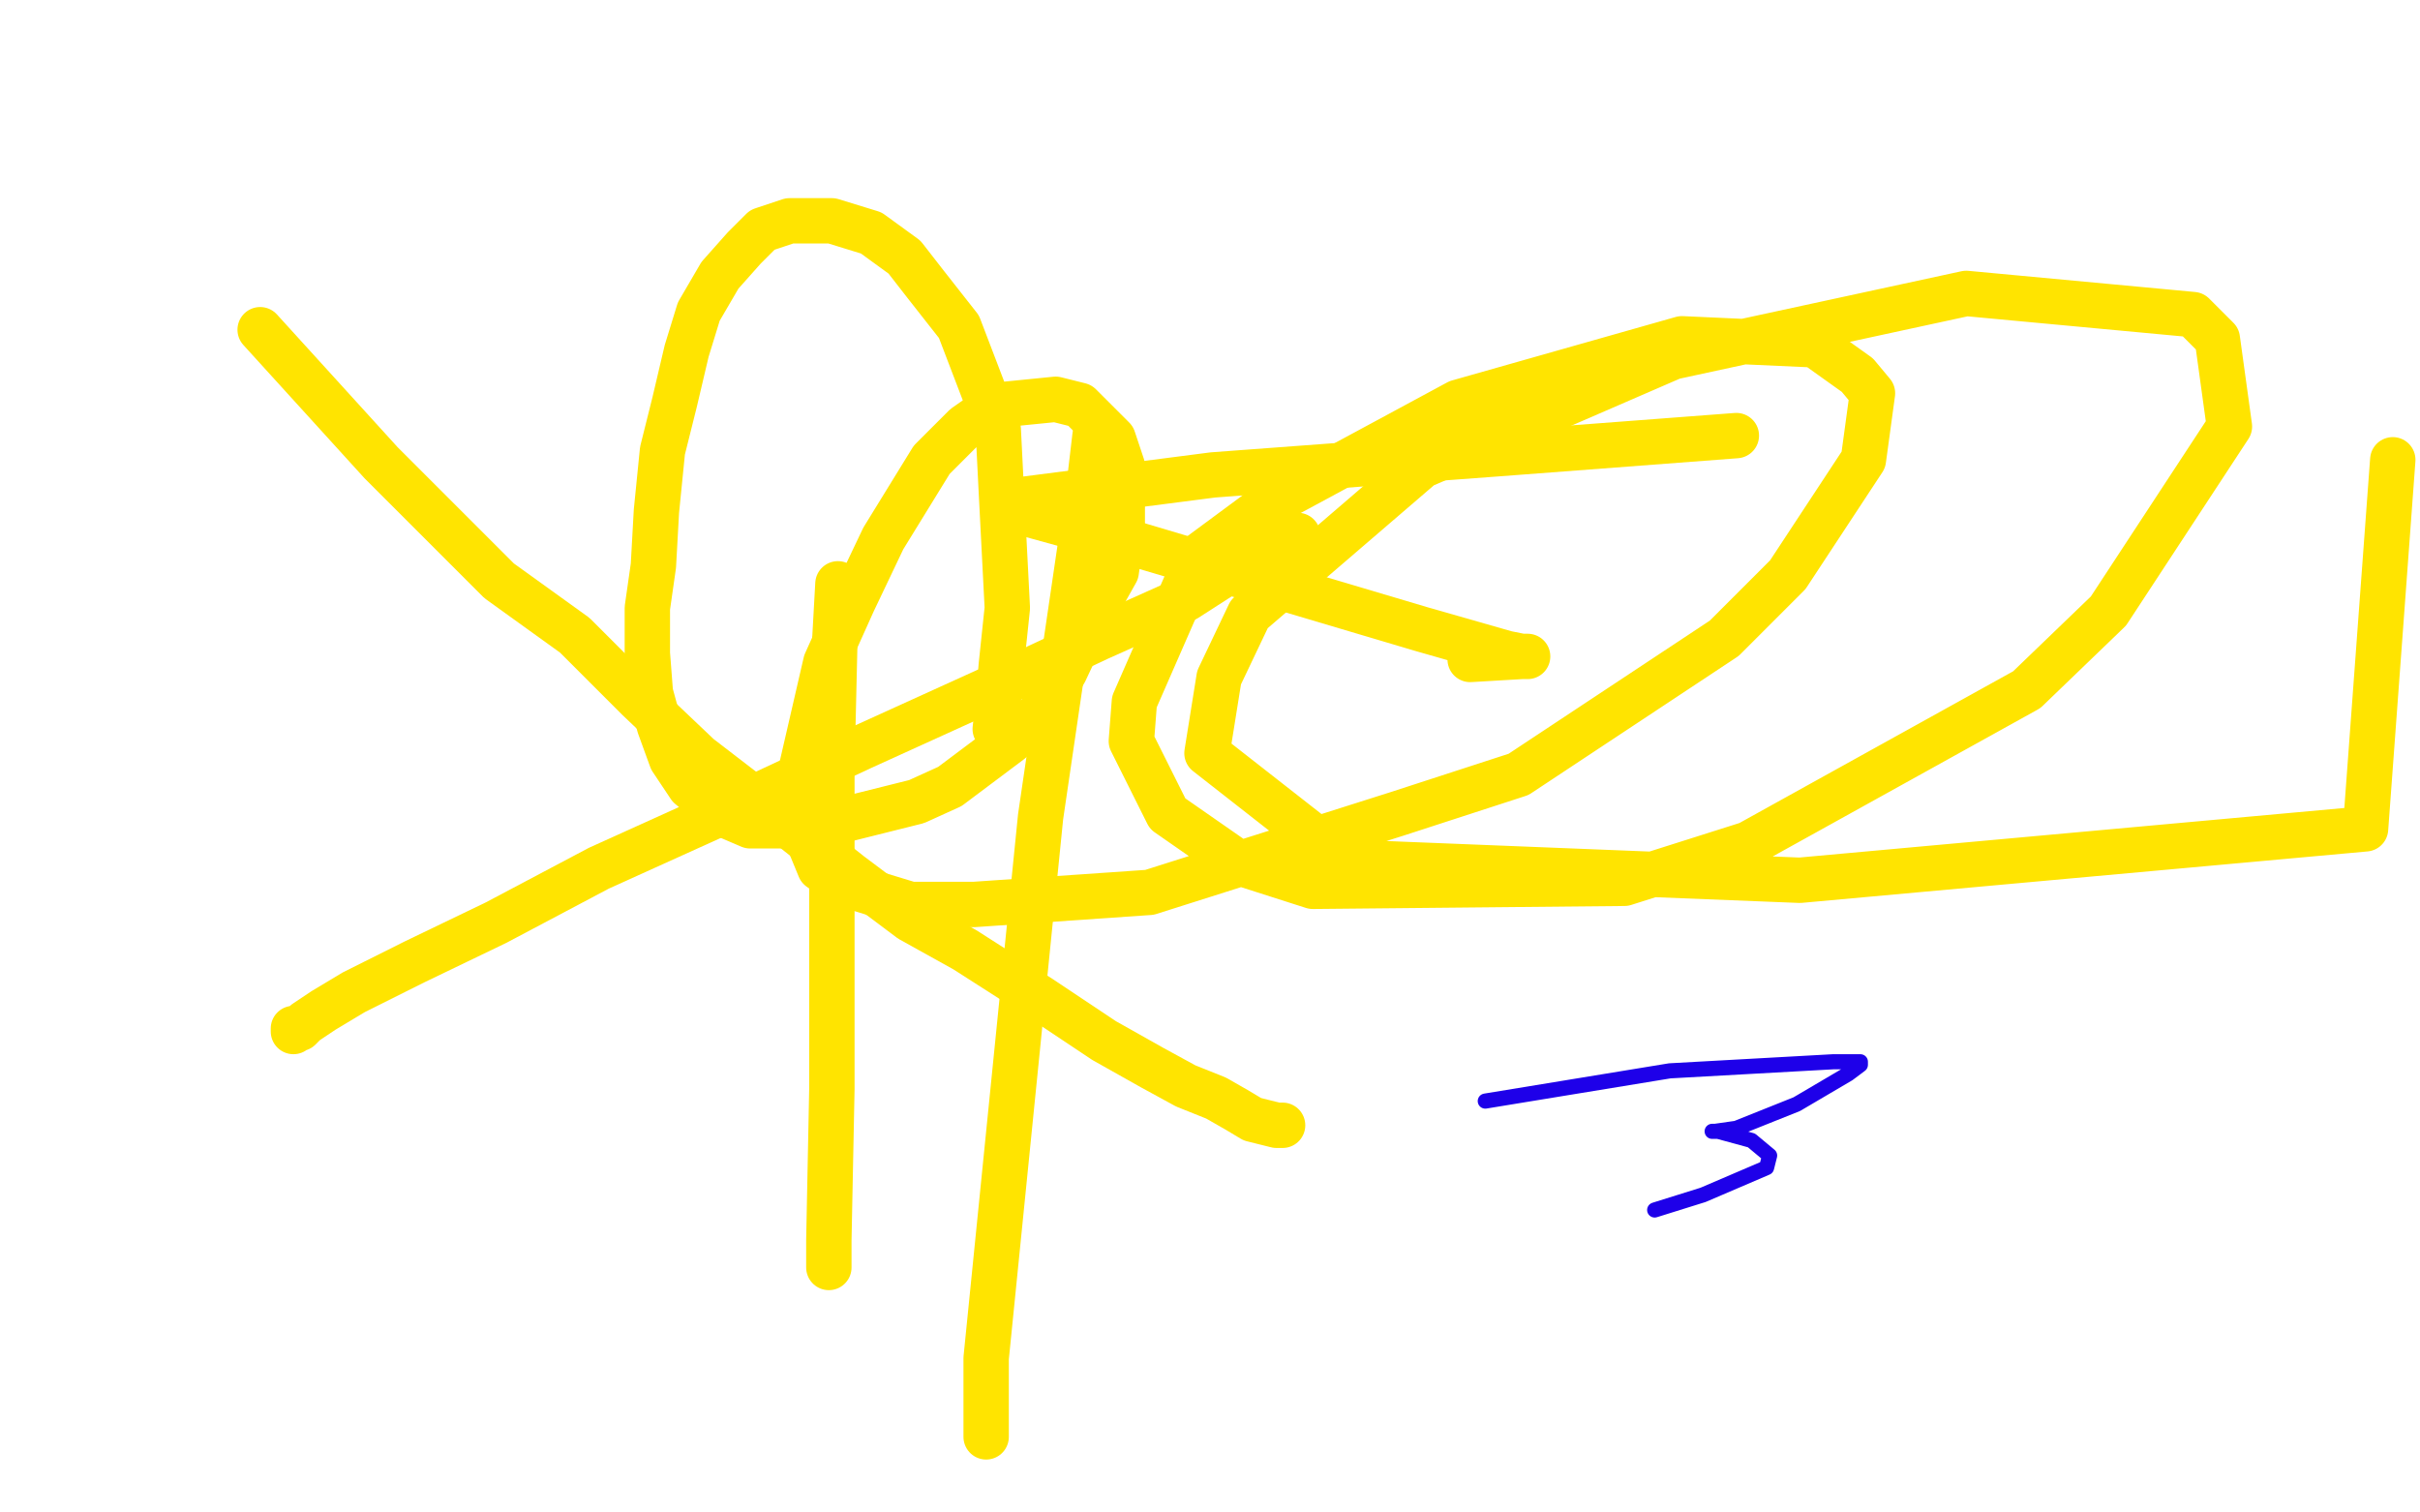
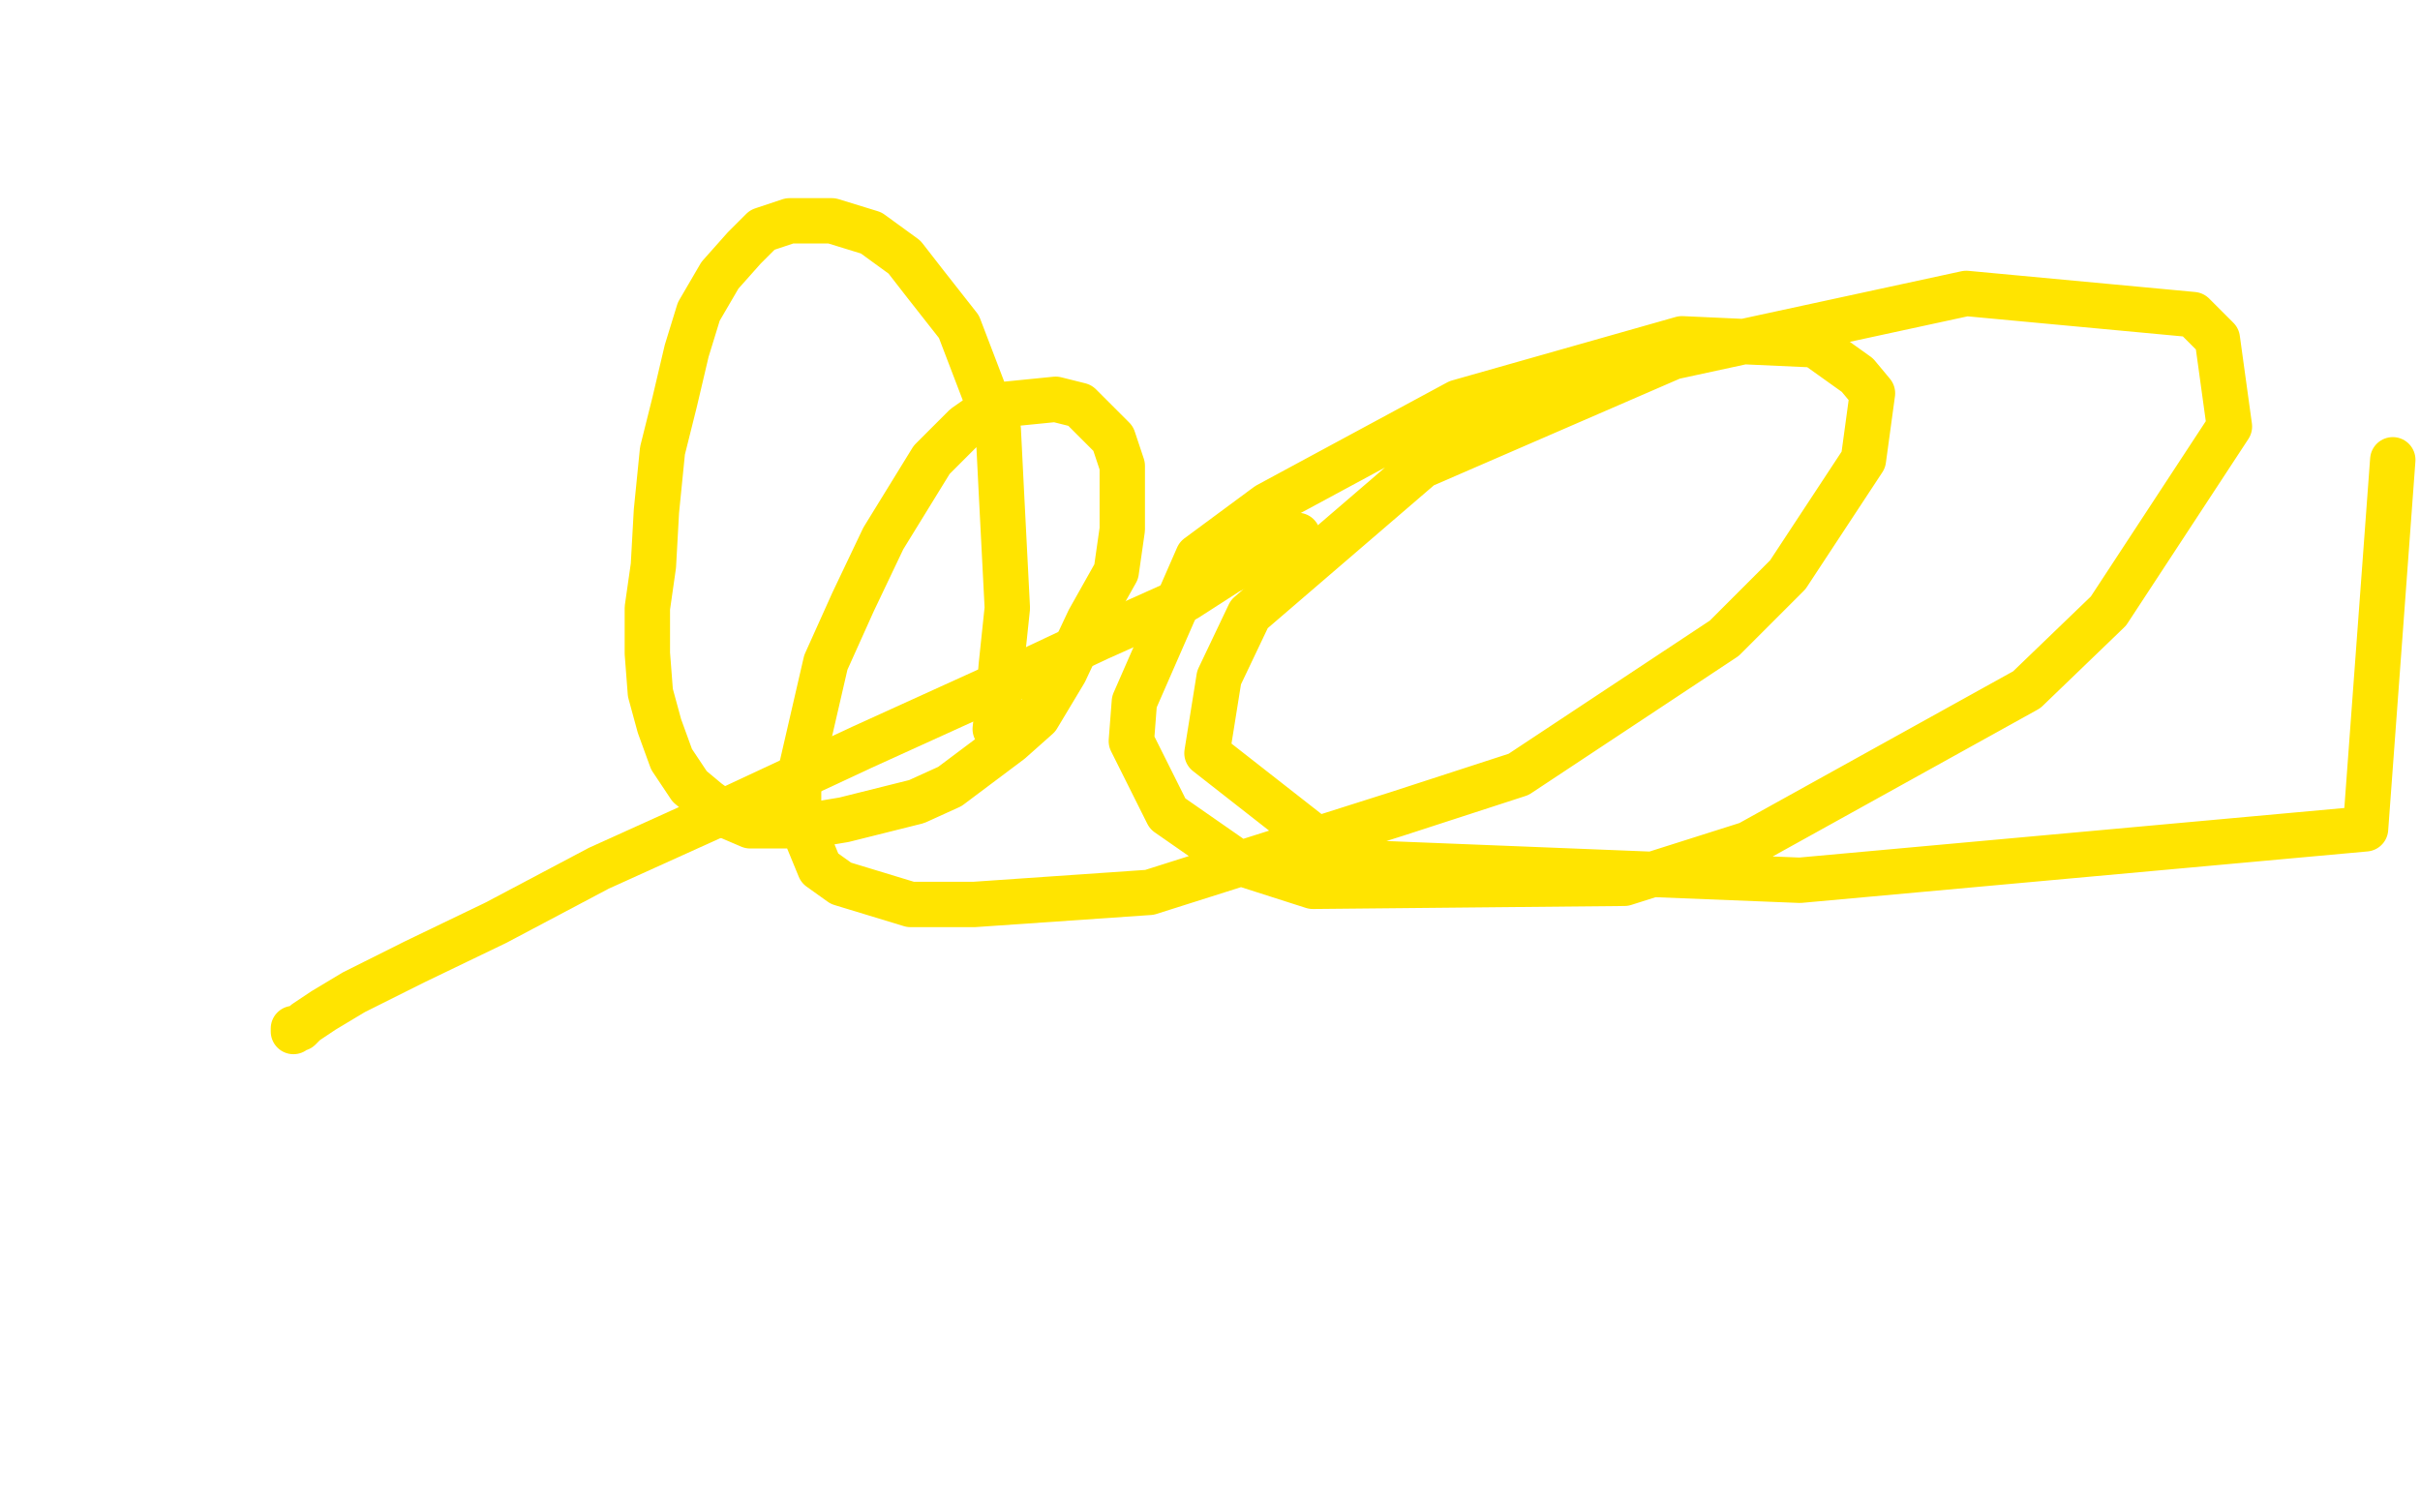
<svg xmlns="http://www.w3.org/2000/svg" width="800" height="500" version="1.1" style="stroke-antialiasing: false">
  <desc>This SVG has been created on https://colorillo.com/</desc>
  <rect x="0" y="0" width="800" height="500" style="fill: rgb(255,255,255); stroke-width:0" />
-   <polyline points="86,109 126,153 126,153 142,169 142,169 165,192 165,192 190,210 190,210 211,231 211,231 231,250 231,250 257,270 257,270 281,289 281,289 301,304 301,304 319,314 319,314 344,330 344,330 365,344 365,344 381,353 381,353 392,359 392,359 402,363 402,363 409,367 409,367 414,370 414,370 418,371 418,371 422,372 422,372 424,372 424,372" style="fill: none; stroke: #ffe400; stroke-width: 15; stroke-linejoin: round; stroke-linecap: round; stroke-antialiasing: false; stroke-antialias: 0; opacity: 1.0" />
  <polyline points="429,177 428,177 428,177 427,178 427,178 423,179 423,179 416,184 416,184 406,189 406,189 392,198 392,198 363,211 363,211 329,227 329,227 285,247 285,247 240,268 240,268 198,287 198,287 164,305 164,305 137,318 137,318 117,328 117,328 107,334 107,334 101,338 101,338 99,340 99,340 98,340 98,340 97,340 97,340 97,341" style="fill: none; stroke: #ffe400; stroke-width: 15; stroke-linejoin: round; stroke-linecap: round; stroke-antialiasing: false; stroke-antialias: 0; opacity: 1.0" />
  <polyline points="329,241 330,232 330,232 331,220 331,220 333,201 333,201 331,162 331,162 330,142 330,142 317,108 317,108 306,94 306,94 299,85 299,85 288,77 288,77 275,73 275,73 267,73 267,73 261,73 261,73 252,76 252,76 246,82 246,82 238,91 238,91 231,103 231,103 227,116 227,116 223,133 223,133 219,149 219,149 217,169 217,169 216,187 216,187 214,201 214,201 214,216 214,216 215,229 215,229 218,240 218,240 222,251 222,251 228,260 228,260 234,265 234,265 241,270 241,270 248,273 248,273 267,273 267,273 279,271 279,271 291,268 291,268 303,265 303,265 314,260 314,260 334,245 334,245 343,237 343,237 352,222 352,222 360,205 360,205 369,189 369,189 371,175 371,175 371,154 371,154 368,145 368,145 357,134 357,134 349,132 349,132 329,134 329,134 319,141 319,141 308,152 308,152 292,178 292,178 282,199 282,199 273,219 273,219 264,258 264,258 264,270 264,270 271,287 271,287 278,292 278,292 301,299 301,299 322,299 322,299 380,295 380,295 462,269 462,269 502,256 502,256 570,211 570,211 591,190 591,190 616,152 616,152 619,130 619,130 614,124 614,124 600,114 600,114 556,112 556,112 482,133 482,133 419,167 419,167 396,184 396,184 375,232 375,232 374,245 374,245 386,269 386,269 409,285 409,285 434,293 434,293 537,292 537,292 578,279 578,279 670,228 670,228 697,202 697,202 737,141 737,141 733,112 733,112 725,104 725,104 650,97 650,97 553,118 553,118 470,154 470,154 413,203 413,203 403,224 403,224 399,249 399,249 445,285 445,285 595,291 595,291 782,274 782,274 791,152 791,152" style="fill: none; stroke: #ffe400; stroke-width: 15; stroke-linejoin: round; stroke-linecap: round; stroke-antialiasing: false; stroke-antialias: 0; opacity: 1.0" />
-   <polyline points="486,218 503,217 503,217 505,217 505,217 503,217 503,217 498,216 498,216 470,208 470,208 369,178 369,178 340,170 340,170 332,166 332,166 339,165 339,165 401,157 401,157 495,150 495,150 574,144 574,144" style="fill: none; stroke: #ffe400; stroke-width: 15; stroke-linejoin: round; stroke-linecap: round; stroke-antialiasing: false; stroke-antialias: 0; opacity: 1.0" />
-   <polyline points="363,141 362,144 362,144 360,161 360,161 344,270 344,270 326,449 326,449 326,475 326,475" style="fill: none; stroke: #ffe400; stroke-width: 15; stroke-linejoin: round; stroke-linecap: round; stroke-antialiasing: false; stroke-antialias: 0; opacity: 1.0" />
-   <polyline points="277,193 276,211 276,211 275,254 275,254 275,297 275,297 275,360 275,360 274,410 274,410 274,419 274,419" style="fill: none; stroke: #ffe400; stroke-width: 15; stroke-linejoin: round; stroke-linecap: round; stroke-antialiasing: false; stroke-antialias: 0; opacity: 1.0" />
-   <polyline points="491,364 552,354 552,354 606,351 606,351 615,351 615,351 615,352 611,355 594,365 574,373 567,374 566,374 568,374 579,377 585,382 584,386 563,395 547,400" style="fill: none; stroke: #1e00e9; stroke-width: 5; stroke-linejoin: round; stroke-linecap: round; stroke-antialiasing: false; stroke-antialias: 0; opacity: 1.0" />
</svg>